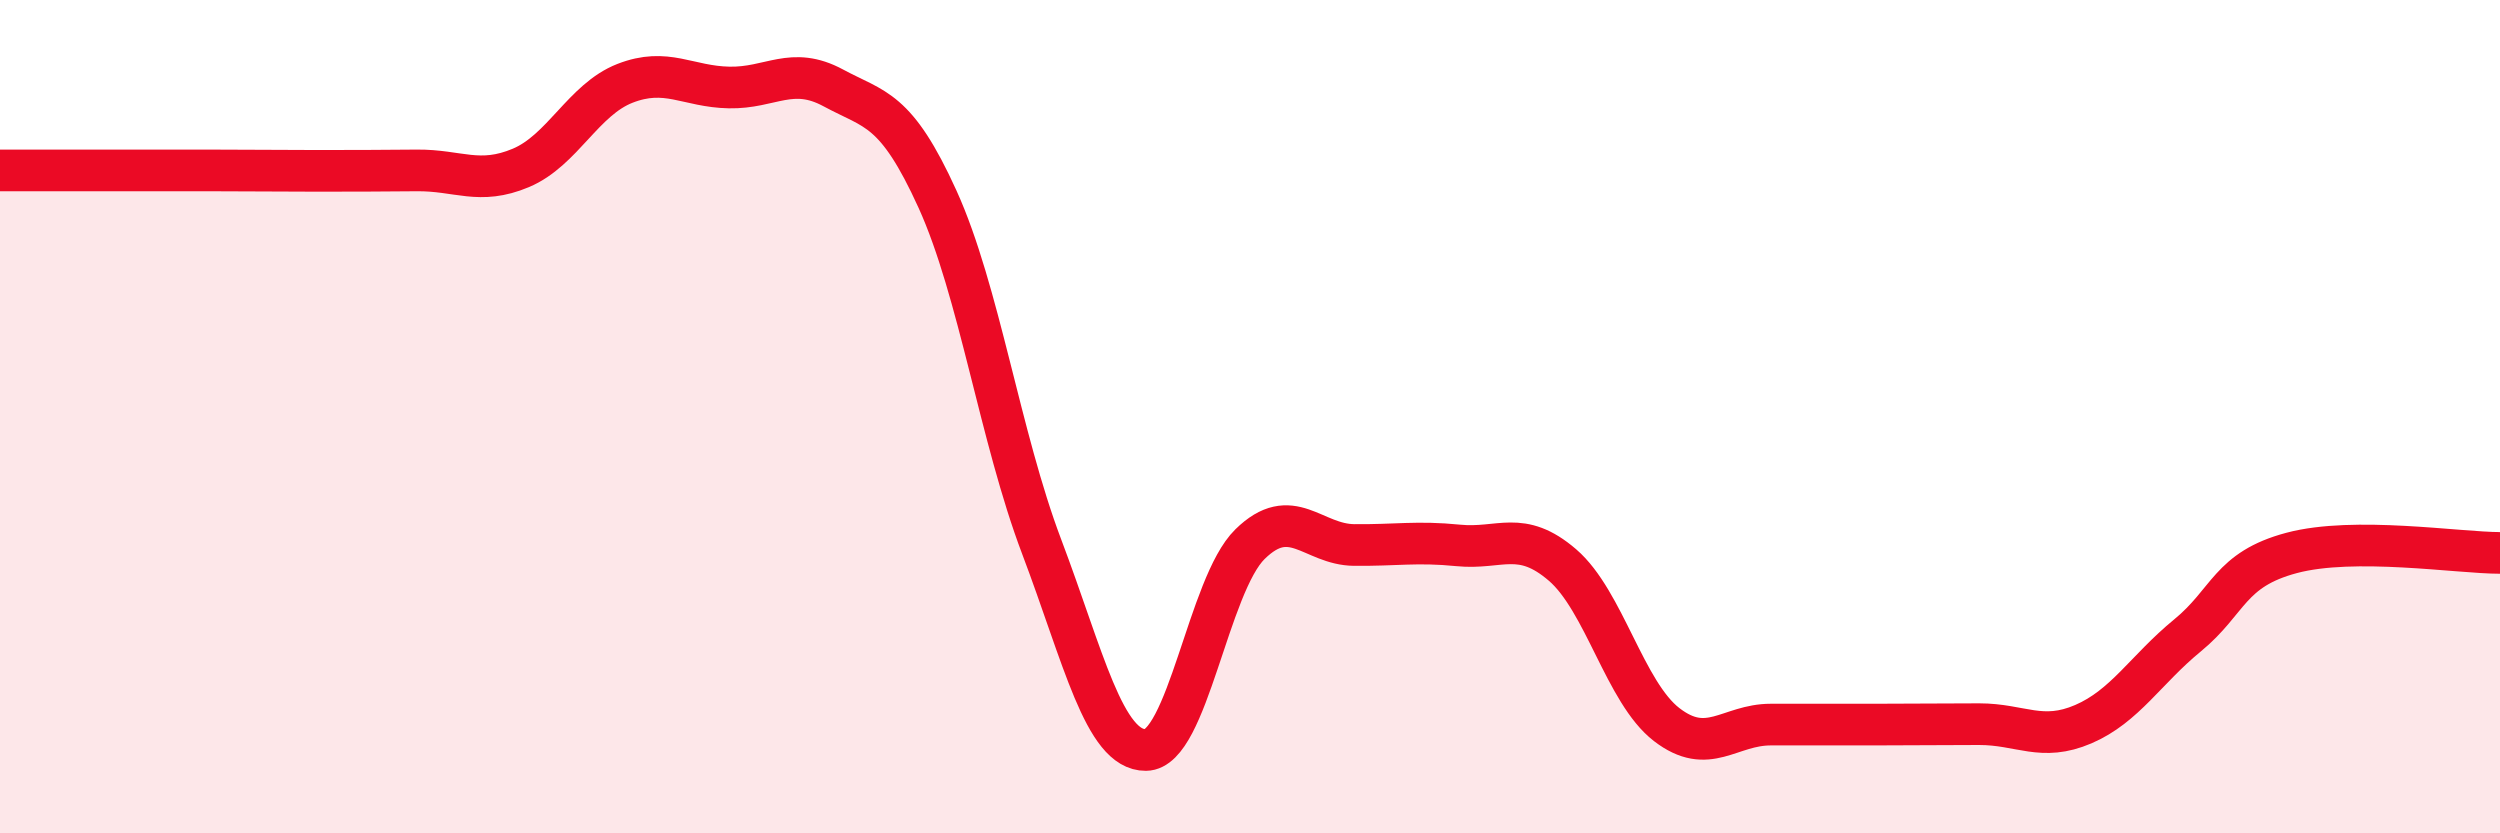
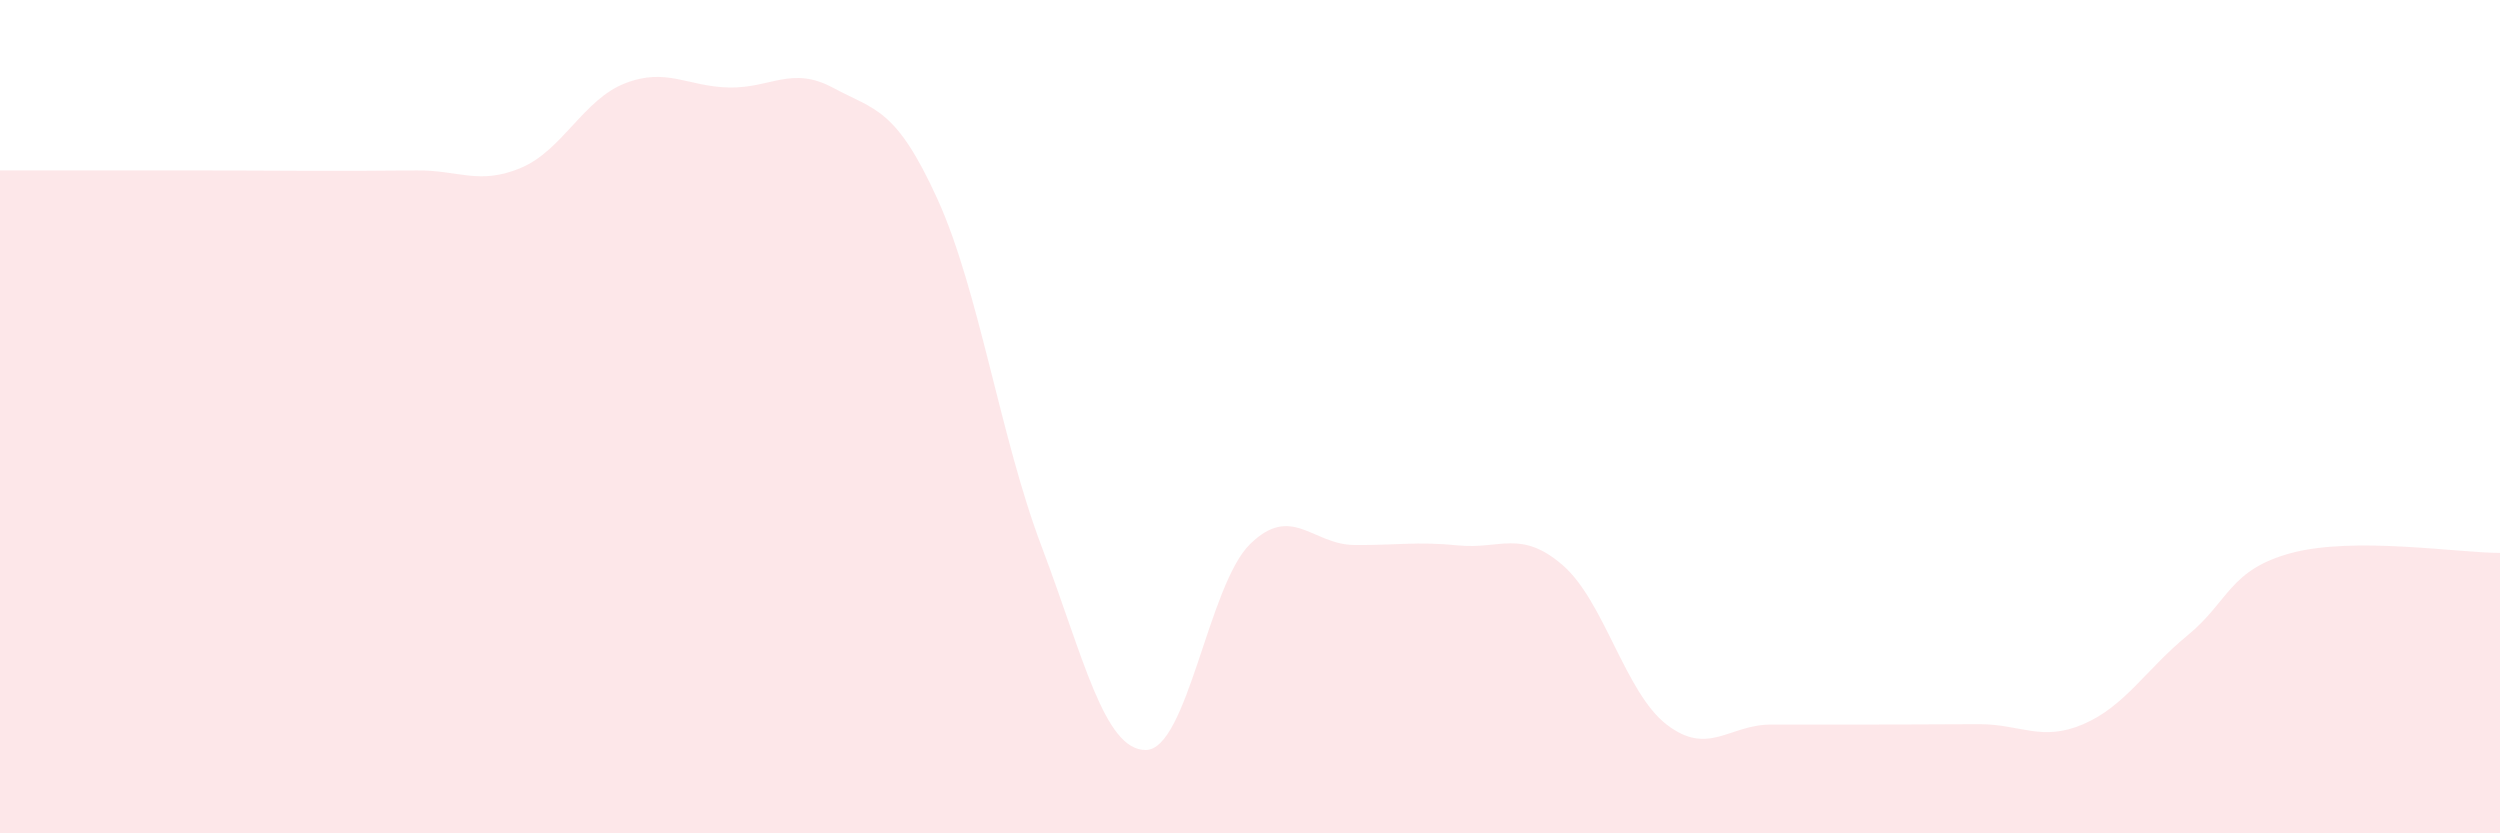
<svg xmlns="http://www.w3.org/2000/svg" width="60" height="20" viewBox="0 0 60 20">
  <path d="M 0,4.09 C 0.5,4.09 1.5,4.09 2.5,4.09 C 3.5,4.09 4,4.09 5,4.09 C 6,4.09 6.5,4.1 7.5,4.1 C 8.5,4.1 9,4.1 10,4.09 C 11,4.08 11.5,4.45 12.5,4.03 C 13.5,3.61 14,2.39 15,2 C 16,1.61 16.5,2.08 17.5,2.1 C 18.5,2.12 19,1.57 20,2.11 C 21,2.65 21.5,2.58 22.5,4.78 C 23.5,6.98 24,10.48 25,13.12 C 26,15.76 26.5,18.01 27.5,18 C 28.5,17.99 29,14.04 30,13.06 C 31,12.08 31.5,13.07 32.5,13.08 C 33.5,13.09 34,12.99 35,13.09 C 36,13.19 36.5,12.7 37.5,13.56 C 38.5,14.42 39,16.62 40,17.39 C 41,18.16 41.5,17.39 42.5,17.39 C 43.5,17.39 44,17.39 45,17.39 C 46,17.39 46.5,17.38 47.5,17.38 C 48.5,17.38 49,17.81 50,17.38 C 51,16.95 51.5,16.07 52.5,15.25 C 53.5,14.43 53.5,13.67 55,13.27 C 56.5,12.87 59,13.27 60,13.27L60 20L0 20Z" fill="#EB0A25" opacity="0.1" stroke-linecap="round" stroke-linejoin="round" />
-   <path d="M 0,4.09 C 0.5,4.09 1.5,4.09 2.5,4.09 C 3.5,4.09 4,4.09 5,4.09 C 6,4.09 6.5,4.1 7.5,4.1 C 8.5,4.1 9,4.1 10,4.09 C 11,4.08 11.5,4.45 12.5,4.03 C 13.5,3.61 14,2.39 15,2 C 16,1.61 16.5,2.08 17.5,2.1 C 18.5,2.12 19,1.57 20,2.11 C 21,2.65 21.5,2.58 22.5,4.78 C 23.5,6.98 24,10.48 25,13.12 C 26,15.76 26.5,18.01 27.5,18 C 28.5,17.99 29,14.04 30,13.06 C 31,12.08 31.5,13.07 32.5,13.08 C 33.5,13.09 34,12.99 35,13.09 C 36,13.19 36.5,12.7 37.5,13.56 C 38.5,14.42 39,16.62 40,17.39 C 41,18.16 41.5,17.39 42.5,17.39 C 43.5,17.39 44,17.39 45,17.39 C 46,17.39 46.5,17.38 47.5,17.38 C 48.5,17.38 49,17.81 50,17.38 C 51,16.95 51.5,16.07 52.5,15.25 C 53.5,14.43 53.5,13.67 55,13.27 C 56.5,12.87 59,13.27 60,13.27" stroke="#EB0A25" stroke-width="1" fill="none" stroke-linecap="round" stroke-linejoin="round" />
</svg>